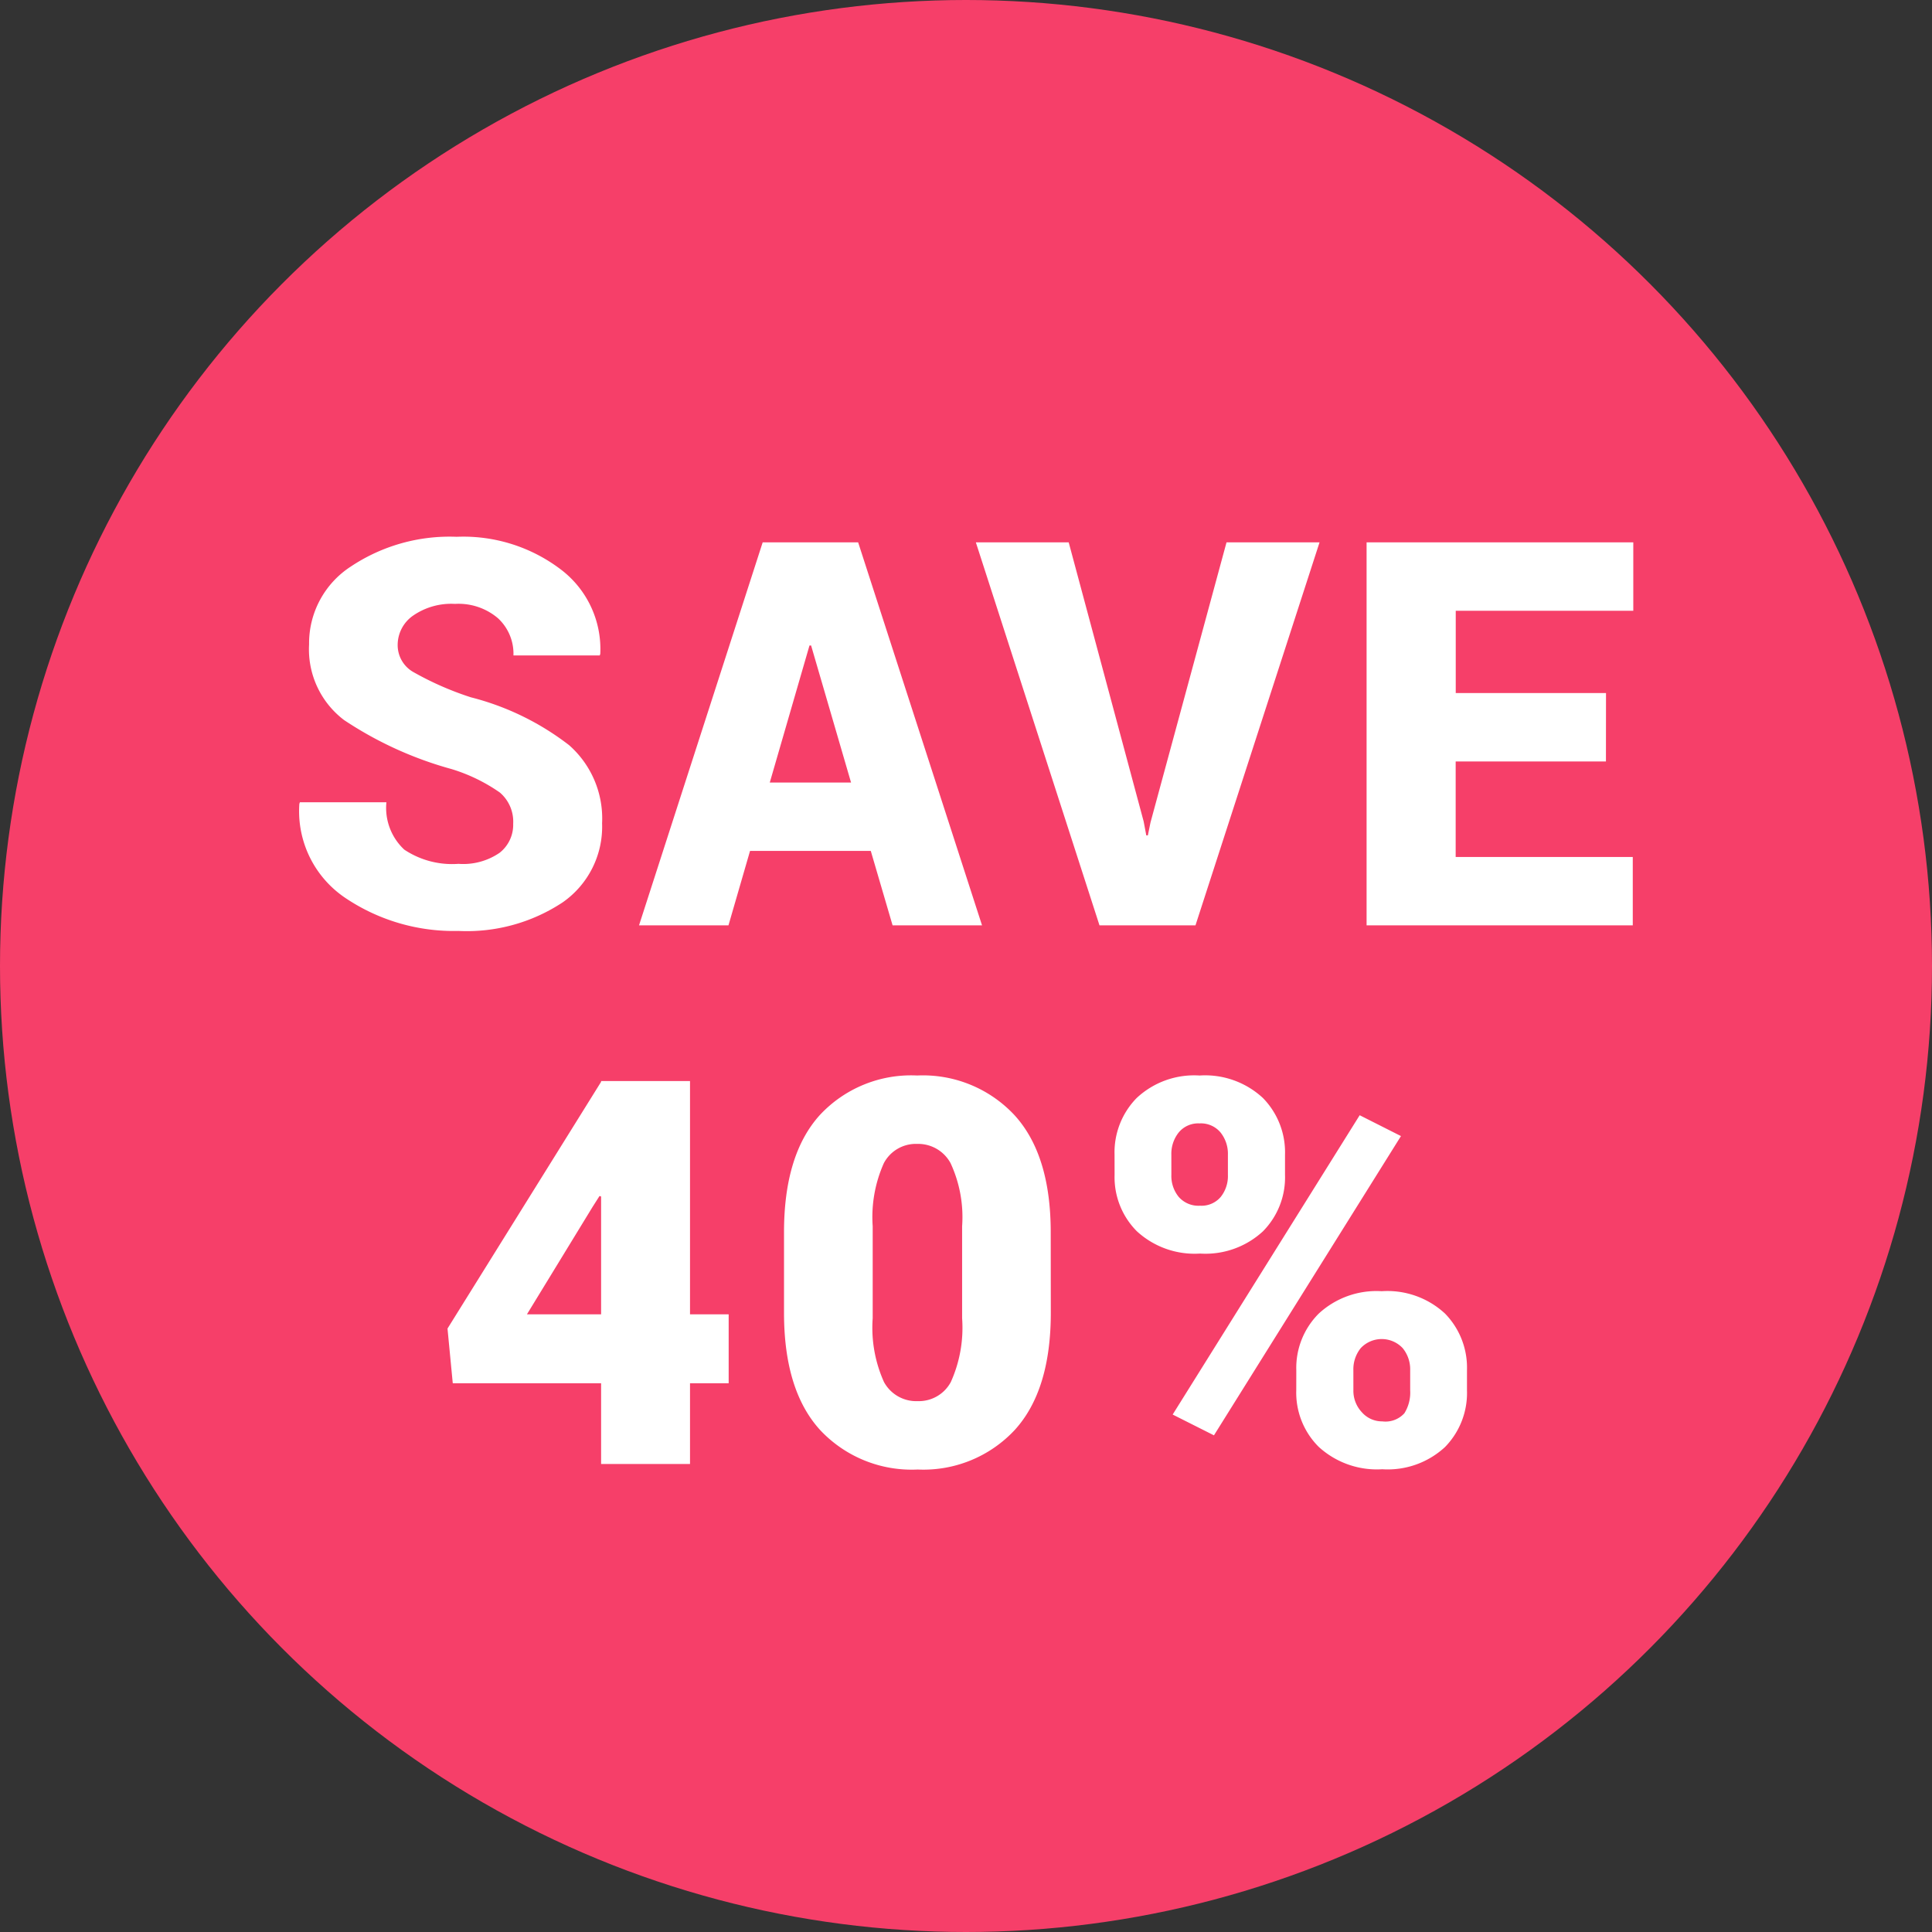
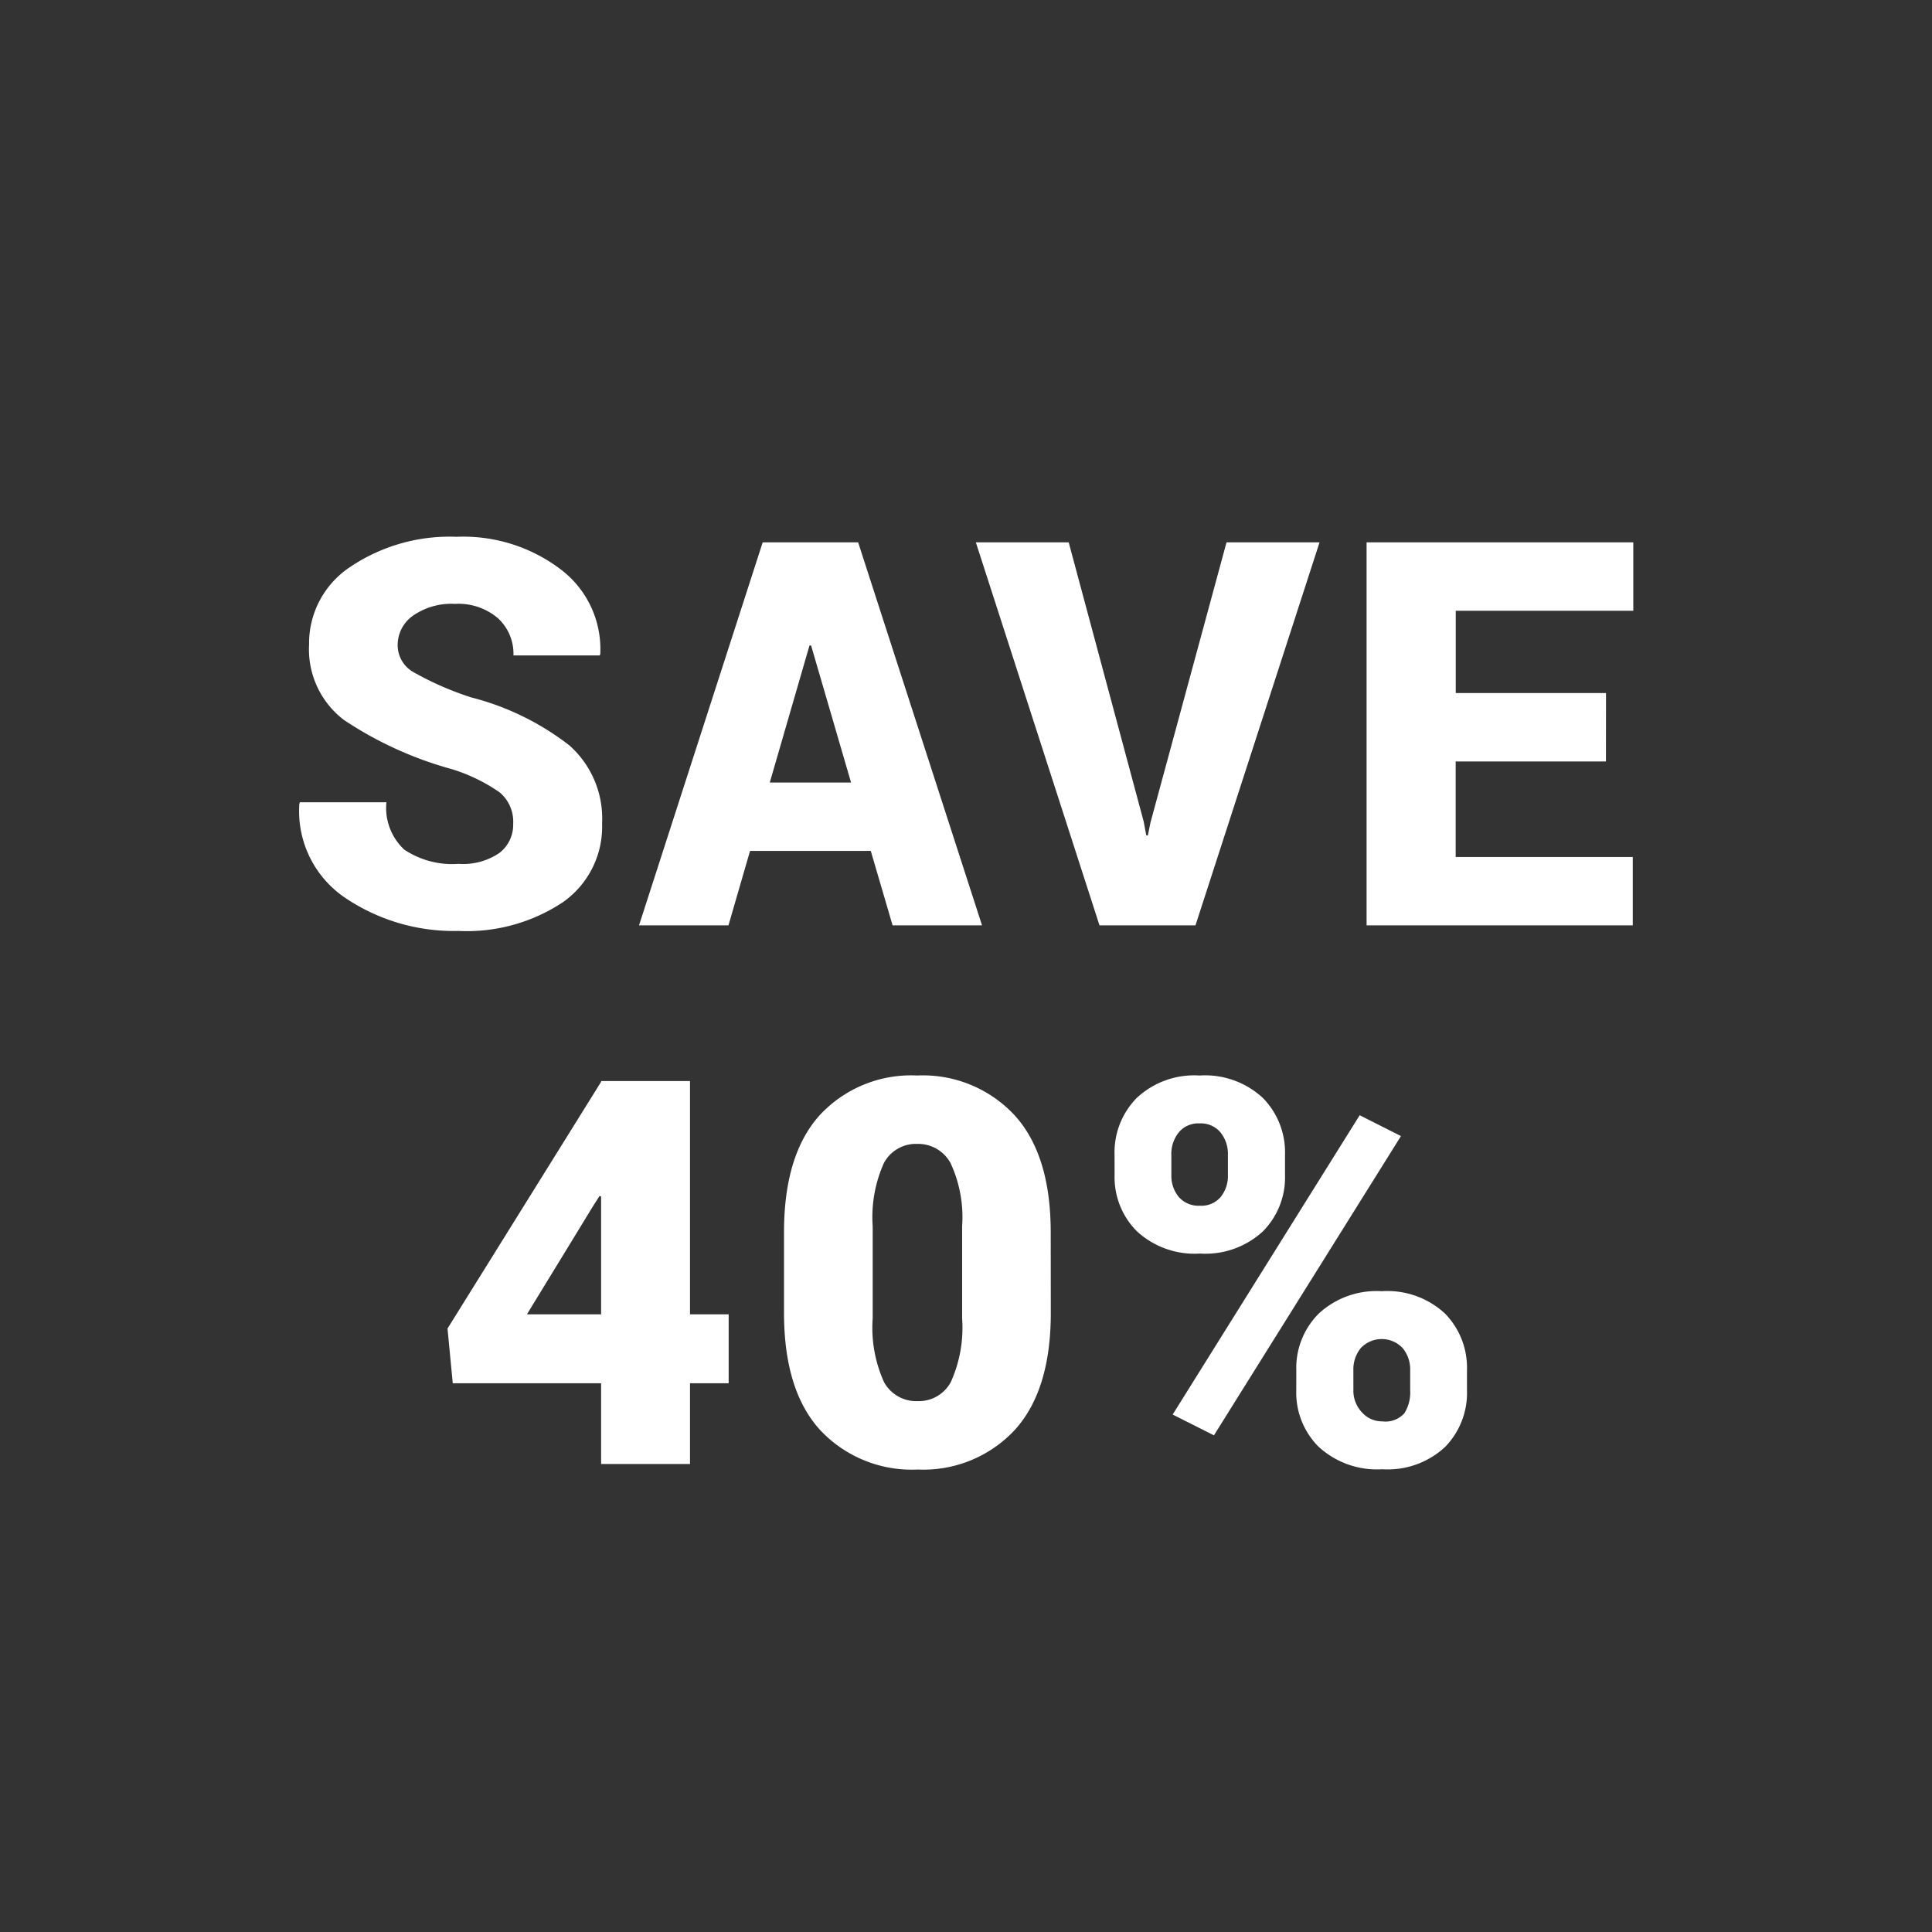
<svg xmlns="http://www.w3.org/2000/svg" width="108" height="108" viewBox="0 0 108 108">
  <rect x="0" y="0" width="108" height="108" fill="#333333" stroke="none" />
  <g id="saving_40_" data-name="saving 40%" transform="translate(-161 -110)">
-     <circle id="Ellipse_454" data-name="Ellipse 454" cx="54" cy="54" r="54" transform="translate(161 110)" fill="#f63f69" />
    <path id="Path_6847" data-name="Path 6847" d="M-5.254,5.944A2.139,2.139,0,0,0-6,4.195,9.569,9.569,0,0,0-8.694,2.886,20.739,20.739,0,0,1-14.708.144a4.957,4.957,0,0,1-1.955-4.227,5.113,5.113,0,0,1,2.33-4.352A9.948,9.948,0,0,1-8.415-10.1a9,9,0,0,1,5.83,1.831,5.582,5.582,0,0,1,2.2,4.712l-.029.088H-5.239a2.7,2.7,0,0,0-.867-2.08,3.4,3.4,0,0,0-2.4-.8,3.75,3.75,0,0,0-2.352.662,2,2,0,0,0-.853,1.632,1.729,1.729,0,0,0,.86,1.507A17.3,17.3,0,0,0-7.621-1.128,15.029,15.029,0,0,1-2.129,1.548,5.457,5.457,0,0,1-.284,5.915a5.155,5.155,0,0,1-2.2,4.418,9.71,9.71,0,0,1-5.83,1.6A10.854,10.854,0,0,1-14.619,10.1a5.842,5.842,0,0,1-2.588-5.271l.029-.088h4.837a3.185,3.185,0,0,0,1,2.647,4.82,4.82,0,0,0,3.029.794,3.593,3.593,0,0,0,2.3-.618A1.987,1.987,0,0,0-5.254,5.944ZM14.736,7.459H7.987L6.781,11.62h-5L8.693-9.788H14.03L20.955,11.62h-5ZM9.09,3.636h4.543L11.4-4.024H11.31Zm20.9,2.176.147.779h.088l.147-.72L34.622-9.788h5.2L32.887,11.62H27.521L20.61-9.788H25.8ZM55.832,2.46h-8.4V7.8h9.9V11.62H42.452V-9.788H57.361v3.823H47.436v4.6h8.4ZM4.631,33.365H6.792v3.852H4.631v4.514H-.339V37.218H-8.631l-.294-3.058L-.339,20.368v-.044h4.97Zm-9.116,0H-.339V26.778l-.088-.029-.382.6ZM24.8,33.277q0,4.337-2.014,6.55a6.975,6.975,0,0,1-5.425,2.213A7.011,7.011,0,0,1,11.9,39.827q-2.014-2.213-2.014-6.55v-4.5q0-4.337,2-6.55a6.965,6.965,0,0,1,5.44-2.213,7,7,0,0,1,5.447,2.22q2.022,2.22,2.022,6.543ZM19.842,28.44a7.166,7.166,0,0,0-.647-3.529,2.059,2.059,0,0,0-1.867-1.073,2.022,2.022,0,0,0-1.86,1.073,7.384,7.384,0,0,0-.625,3.529v5.146a7.385,7.385,0,0,0,.632,3.565,2.053,2.053,0,0,0,1.882,1.066,2.029,2.029,0,0,0,1.853-1.066,7.385,7.385,0,0,0,.632-3.565Zm8.521-4A4.336,4.336,0,0,1,29.6,21.272a4.7,4.7,0,0,1,3.514-1.257,4.746,4.746,0,0,1,3.543,1.257,4.336,4.336,0,0,1,1.235,3.168v1.132a4.287,4.287,0,0,1-1.235,3.154,4.737,4.737,0,0,1-3.514,1.242,4.767,4.767,0,0,1-3.536-1.25,4.279,4.279,0,0,1-1.242-3.146Zm3.176,1.132A1.849,1.849,0,0,0,31.95,26.8a1.464,1.464,0,0,0,1.191.493A1.408,1.408,0,0,0,34.3,26.8a1.871,1.871,0,0,0,.4-1.228V24.441a1.908,1.908,0,0,0-.412-1.242,1.428,1.428,0,0,0-1.176-.507,1.411,1.411,0,0,0-1.162.507,1.908,1.908,0,0,0-.412,1.242Zm6.984,10.91a4.291,4.291,0,0,1,1.25-3.154A4.756,4.756,0,0,1,43.3,32.072a4.737,4.737,0,0,1,3.536,1.25,4.325,4.325,0,0,1,1.228,3.161v1.132a4.319,4.319,0,0,1-1.228,3.168,4.712,4.712,0,0,1-3.507,1.242,4.818,4.818,0,0,1-3.551-1.25,4.271,4.271,0,0,1-1.257-3.161Zm3.191,1.132a1.748,1.748,0,0,0,.47,1.22,1.5,1.5,0,0,0,1.147.515,1.424,1.424,0,0,0,1.235-.456,2.184,2.184,0,0,0,.323-1.279V36.482a1.865,1.865,0,0,0-.419-1.228,1.609,1.609,0,0,0-2.345,0,1.886,1.886,0,0,0-.412,1.228ZM33.92,40.129l-2.308-1.162L42.066,22.235,44.374,23.4Z" transform="translate(194.941 150.107)" fill="#fff" />
  </g>
</svg>